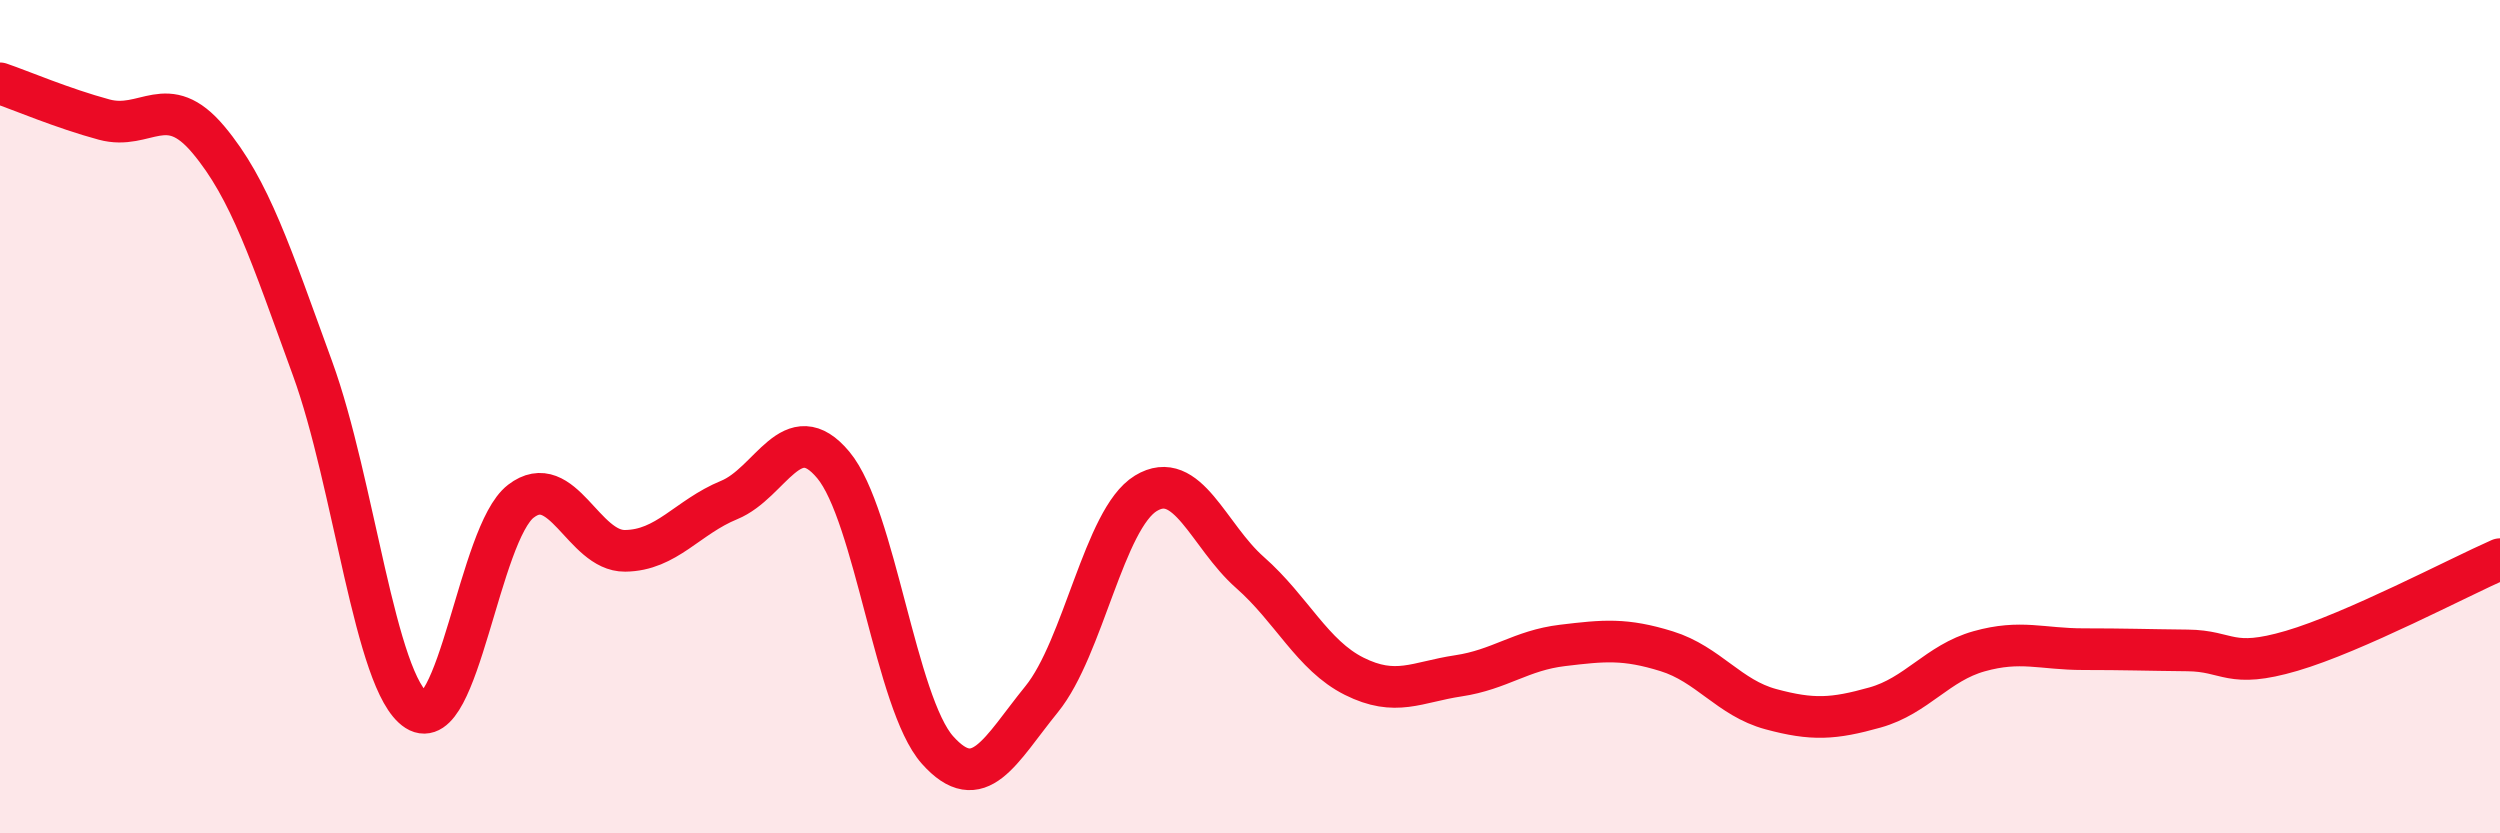
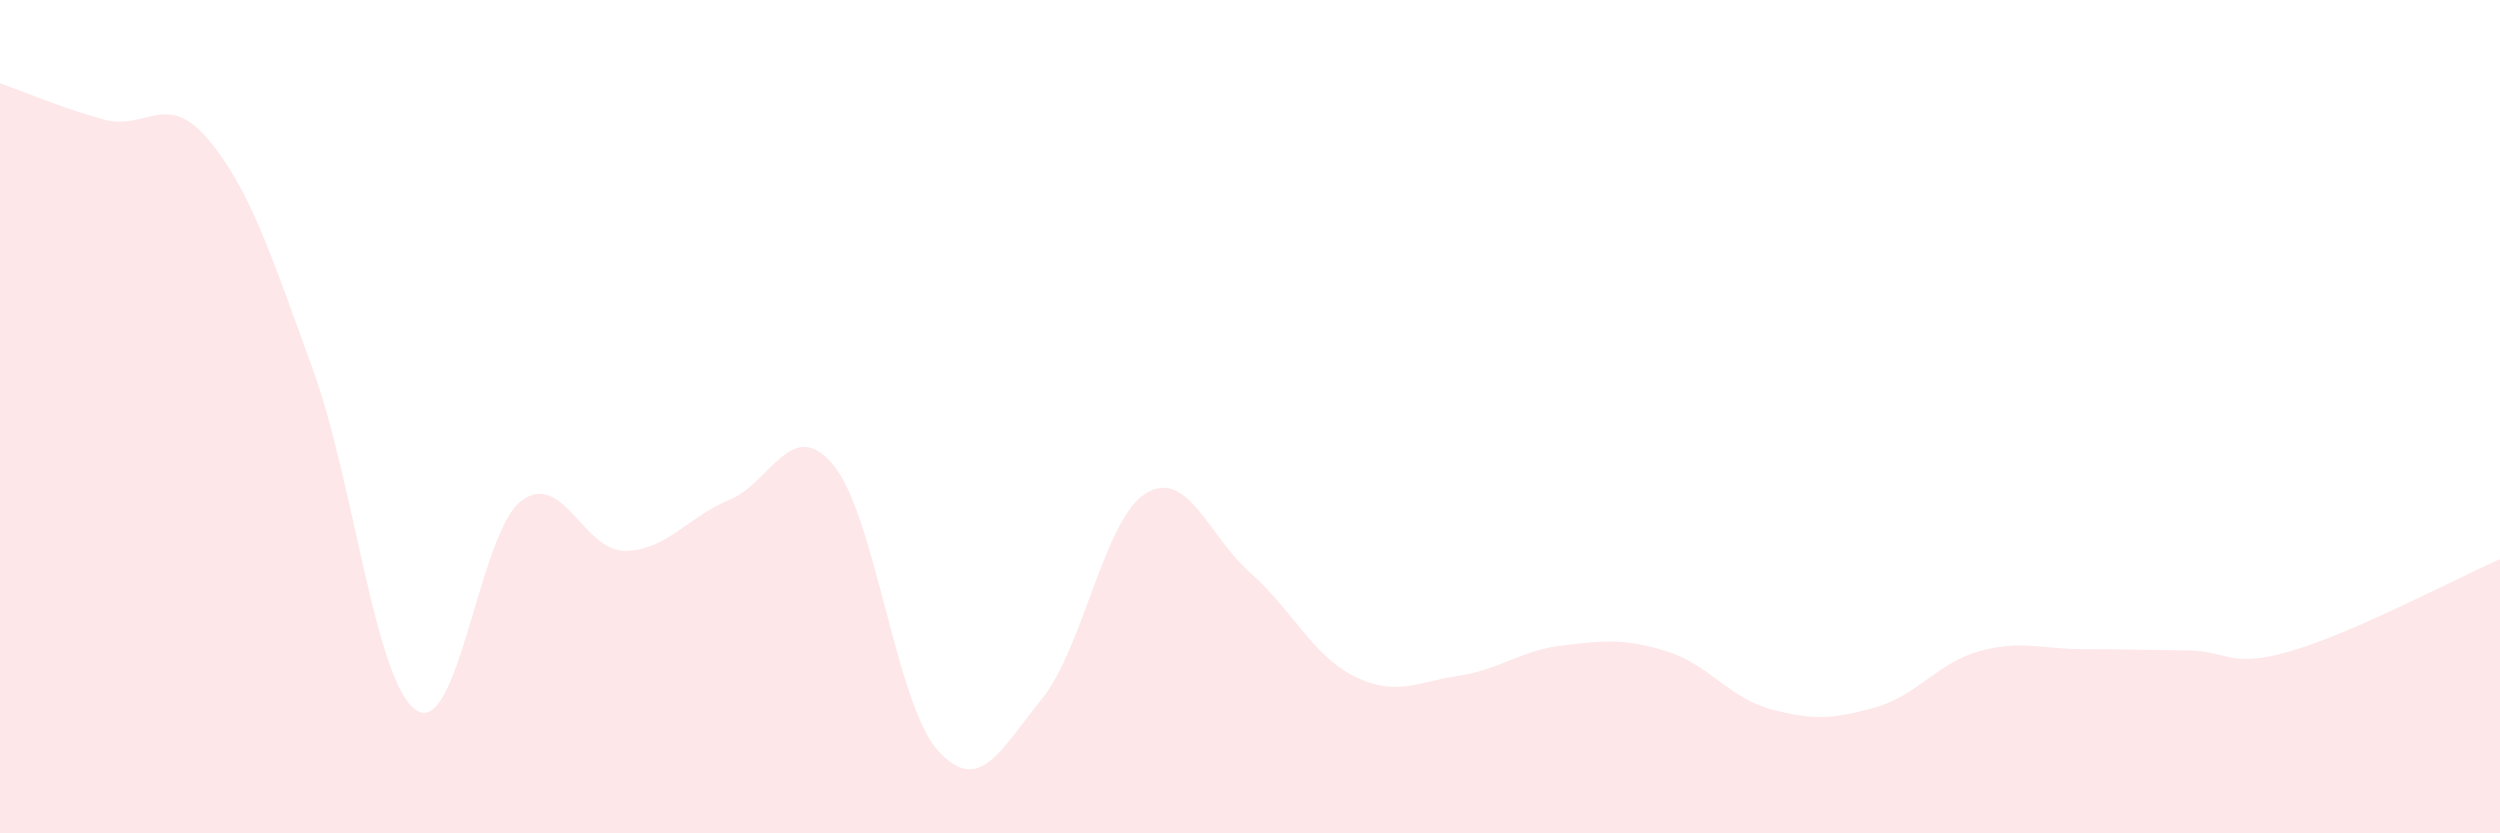
<svg xmlns="http://www.w3.org/2000/svg" width="60" height="20" viewBox="0 0 60 20">
  <path d="M 0,2 C 0.5,2.17 1.5,2.6 2.5,2.87 C 3.5,3.14 4,2.16 5,3.35 C 6,4.54 6.5,6.1 7.5,8.84 C 8.5,11.58 9,16.41 10,17.05 C 11,17.69 11.5,12.8 12.5,12.03 C 13.5,11.26 14,13.23 15,13.22 C 16,13.21 16.5,12.41 17.5,12 C 18.5,11.59 19,9.96 20,11.16 C 21,12.36 21.5,16.88 22.5,18 C 23.5,19.12 24,18.01 25,16.78 C 26,15.55 26.5,12.45 27.5,11.84 C 28.5,11.23 29,12.86 30,13.74 C 31,14.62 31.5,15.73 32.5,16.23 C 33.5,16.73 34,16.37 35,16.22 C 36,16.07 36.5,15.61 37.5,15.49 C 38.5,15.37 39,15.32 40,15.63 C 41,15.94 41.5,16.75 42.5,17.02 C 43.5,17.29 44,17.26 45,16.98 C 46,16.7 46.5,15.91 47.5,15.63 C 48.5,15.35 49,15.58 50,15.58 C 51,15.58 51.5,15.6 52.5,15.61 C 53.5,15.62 53.5,16.06 55,15.62 C 56.5,15.18 59,13.86 60,13.42L60 20L0 20Z" fill="#EB0A25" opacity="0.1" stroke-linecap="round" stroke-linejoin="round" />
-   <path d="M 0,2 C 0.5,2.17 1.5,2.6 2.5,2.87 C 3.5,3.14 4,2.16 5,3.35 C 6,4.54 6.5,6.1 7.5,8.84 C 8.5,11.58 9,16.41 10,17.05 C 11,17.69 11.5,12.8 12.5,12.03 C 13.5,11.26 14,13.23 15,13.22 C 16,13.21 16.5,12.41 17.5,12 C 18.5,11.59 19,9.96 20,11.16 C 21,12.36 21.5,16.88 22.5,18 C 23.5,19.12 24,18.01 25,16.78 C 26,15.55 26.5,12.45 27.5,11.84 C 28.5,11.23 29,12.86 30,13.74 C 31,14.62 31.5,15.73 32.5,16.23 C 33.5,16.73 34,16.37 35,16.22 C 36,16.07 36.5,15.61 37.5,15.49 C 38.5,15.37 39,15.32 40,15.63 C 41,15.94 41.5,16.75 42.5,17.02 C 43.5,17.29 44,17.26 45,16.98 C 46,16.7 46.5,15.91 47.5,15.63 C 48.5,15.35 49,15.58 50,15.58 C 51,15.58 51.5,15.6 52.5,15.61 C 53.5,15.62 53.5,16.06 55,15.62 C 56.5,15.18 59,13.86 60,13.42" stroke="#EB0A25" stroke-width="1" fill="none" stroke-linecap="round" stroke-linejoin="round" />
</svg>